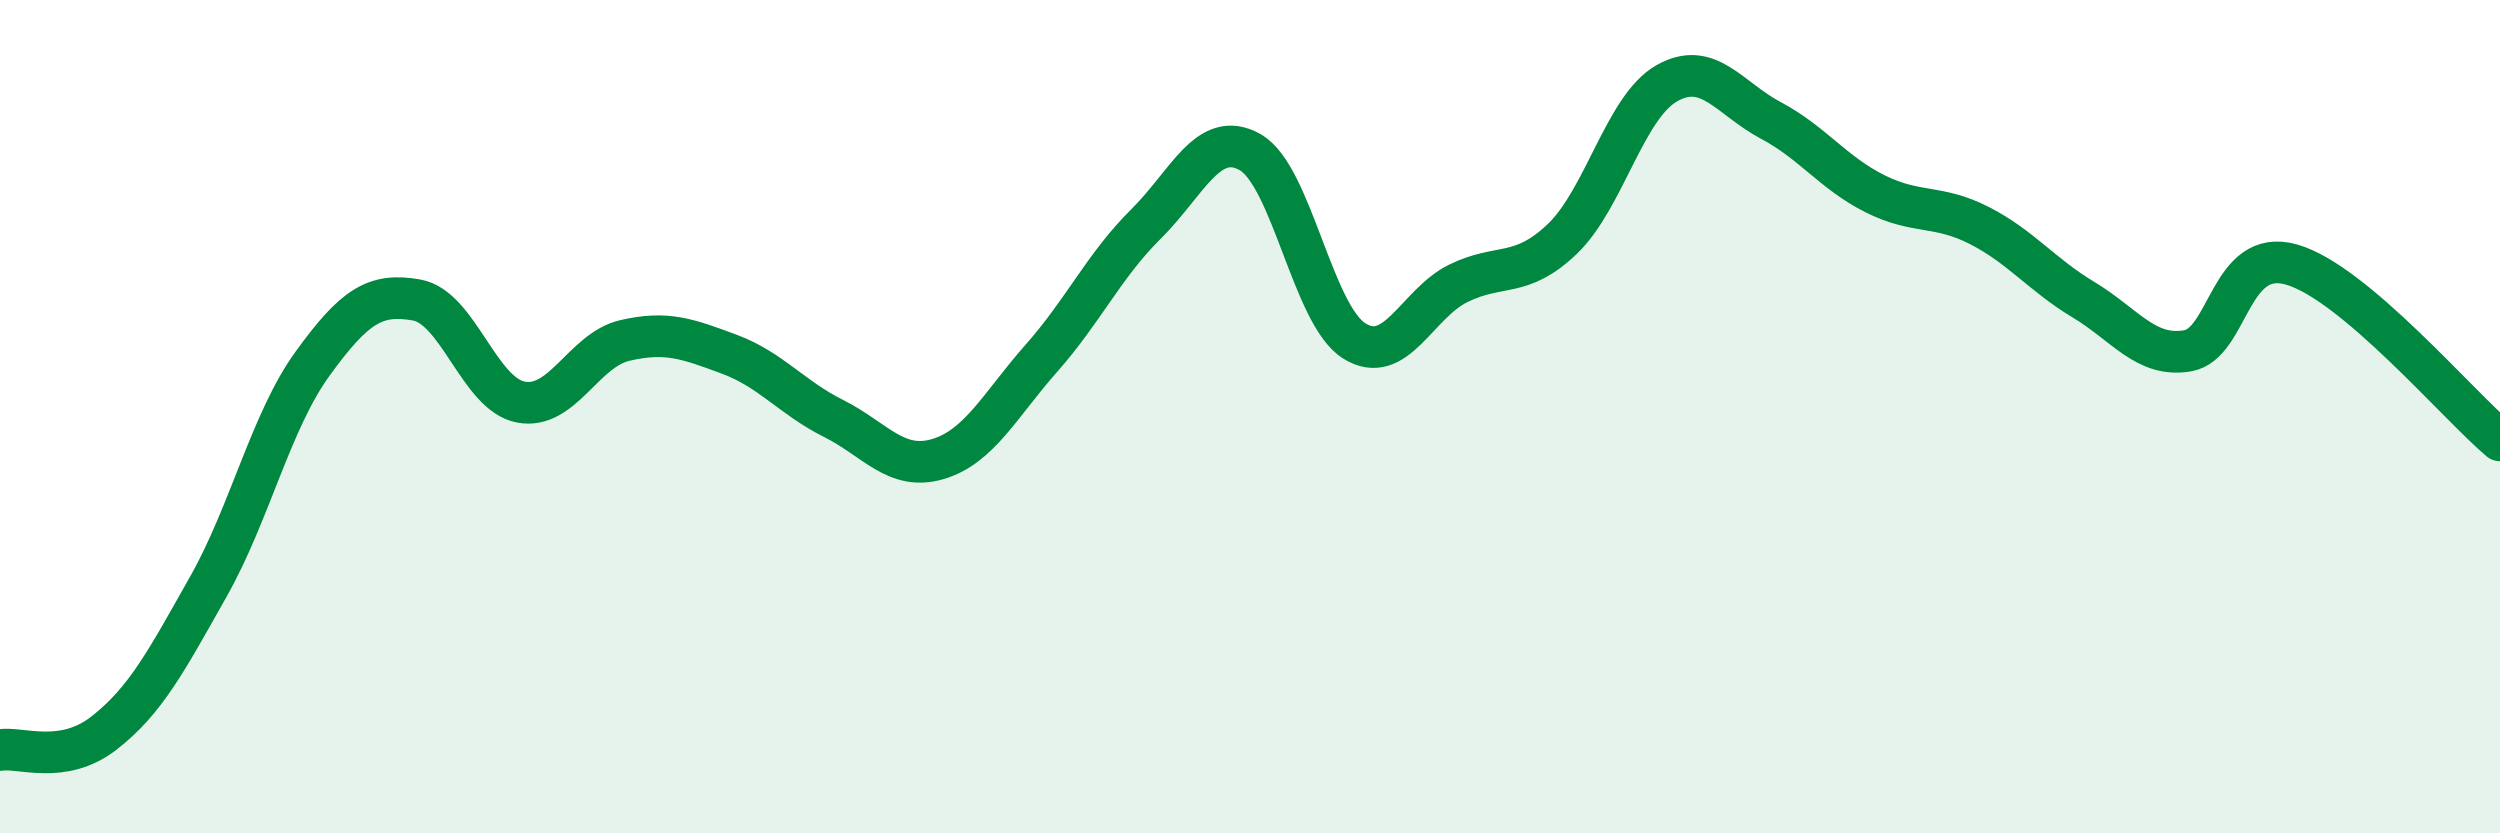
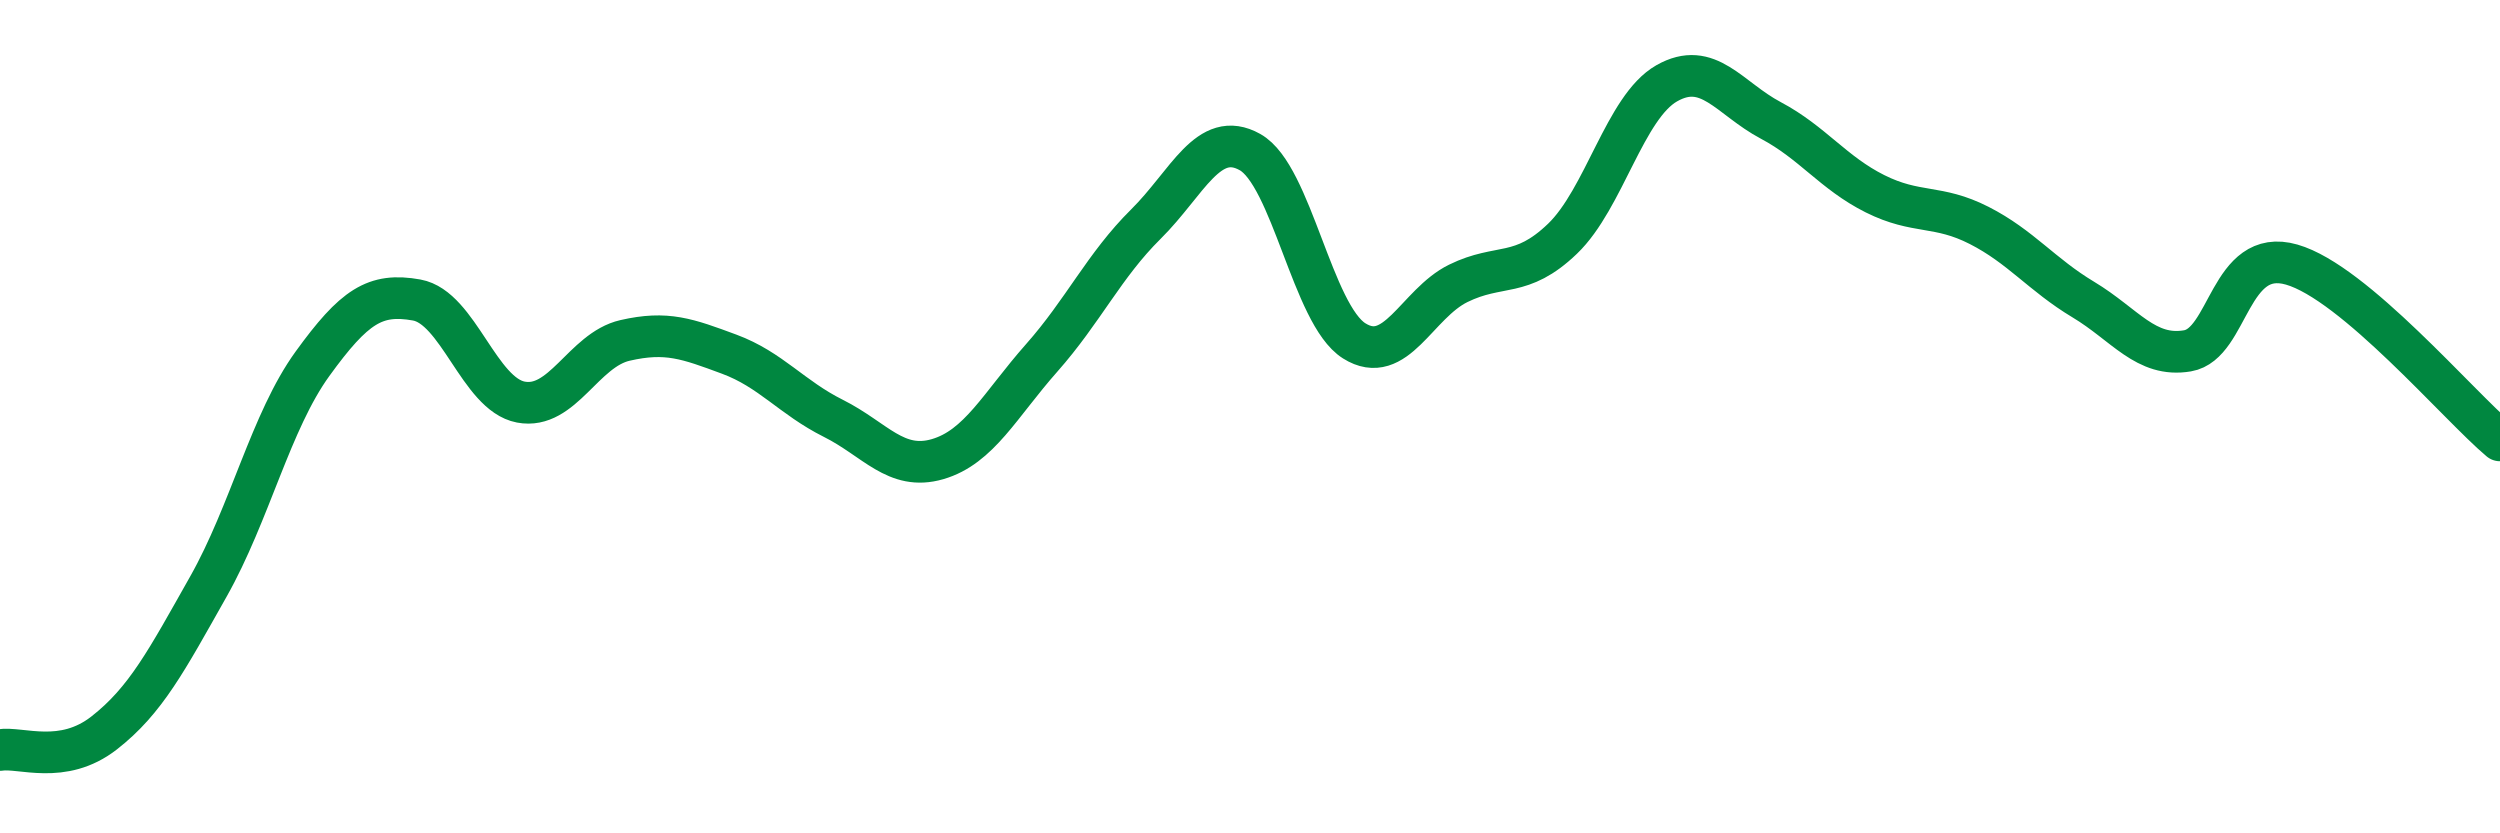
<svg xmlns="http://www.w3.org/2000/svg" width="60" height="20" viewBox="0 0 60 20">
-   <path d="M 0,18 C 0.5,17.92 1.5,18.37 2.5,17.59 C 3.5,16.81 4,15.85 5,14.08 C 6,12.31 6.5,10.11 7.5,8.73 C 8.5,7.35 9,7.02 10,7.2 C 11,7.38 11.5,9.46 12.5,9.65 C 13.5,9.84 14,8.4 15,8.17 C 16,7.94 16.5,8.13 17.5,8.5 C 18.5,8.87 19,9.54 20,10.04 C 21,10.54 21.5,11.31 22.5,11.02 C 23.5,10.73 24,9.72 25,8.59 C 26,7.46 26.5,6.37 27.5,5.38 C 28.5,4.39 29,3.09 30,3.65 C 31,4.21 31.5,7.55 32.5,8.18 C 33.5,8.81 34,7.29 35,6.8 C 36,6.31 36.5,6.69 37.5,5.73 C 38.5,4.77 39,2.57 40,2 C 41,1.43 41.5,2.36 42.5,2.89 C 43.5,3.42 44,4.15 45,4.65 C 46,5.15 46.5,4.9 47.5,5.41 C 48.5,5.92 49,6.59 50,7.19 C 51,7.79 51.5,8.59 52.5,8.42 C 53.5,8.25 53.5,5.92 55,6.35 C 56.5,6.78 59,9.73 60,10.57L60 20L0 20Z" fill="#008740" opacity="0.1" stroke-linecap="round" stroke-linejoin="round" />
  <path d="M 0,18 C 0.5,17.92 1.5,18.37 2.5,17.59 C 3.5,16.81 4,15.85 5,14.08 C 6,12.31 6.5,10.11 7.5,8.73 C 8.5,7.35 9,7.02 10,7.2 C 11,7.38 11.5,9.46 12.5,9.65 C 13.5,9.84 14,8.4 15,8.17 C 16,7.94 16.5,8.13 17.5,8.5 C 18.5,8.87 19,9.54 20,10.04 C 21,10.54 21.5,11.31 22.5,11.02 C 23.5,10.73 24,9.72 25,8.59 C 26,7.46 26.5,6.37 27.5,5.38 C 28.5,4.39 29,3.09 30,3.65 C 31,4.21 31.5,7.55 32.5,8.18 C 33.5,8.81 34,7.29 35,6.8 C 36,6.31 36.5,6.69 37.5,5.73 C 38.5,4.77 39,2.57 40,2 C 41,1.43 41.5,2.36 42.5,2.89 C 43.5,3.42 44,4.15 45,4.65 C 46,5.15 46.5,4.9 47.5,5.41 C 48.5,5.92 49,6.59 50,7.19 C 51,7.79 51.5,8.59 52.5,8.42 C 53.5,8.25 53.5,5.92 55,6.35 C 56.5,6.78 59,9.73 60,10.57" stroke="#008740" stroke-width="1" fill="none" stroke-linecap="round" stroke-linejoin="round" />
</svg>